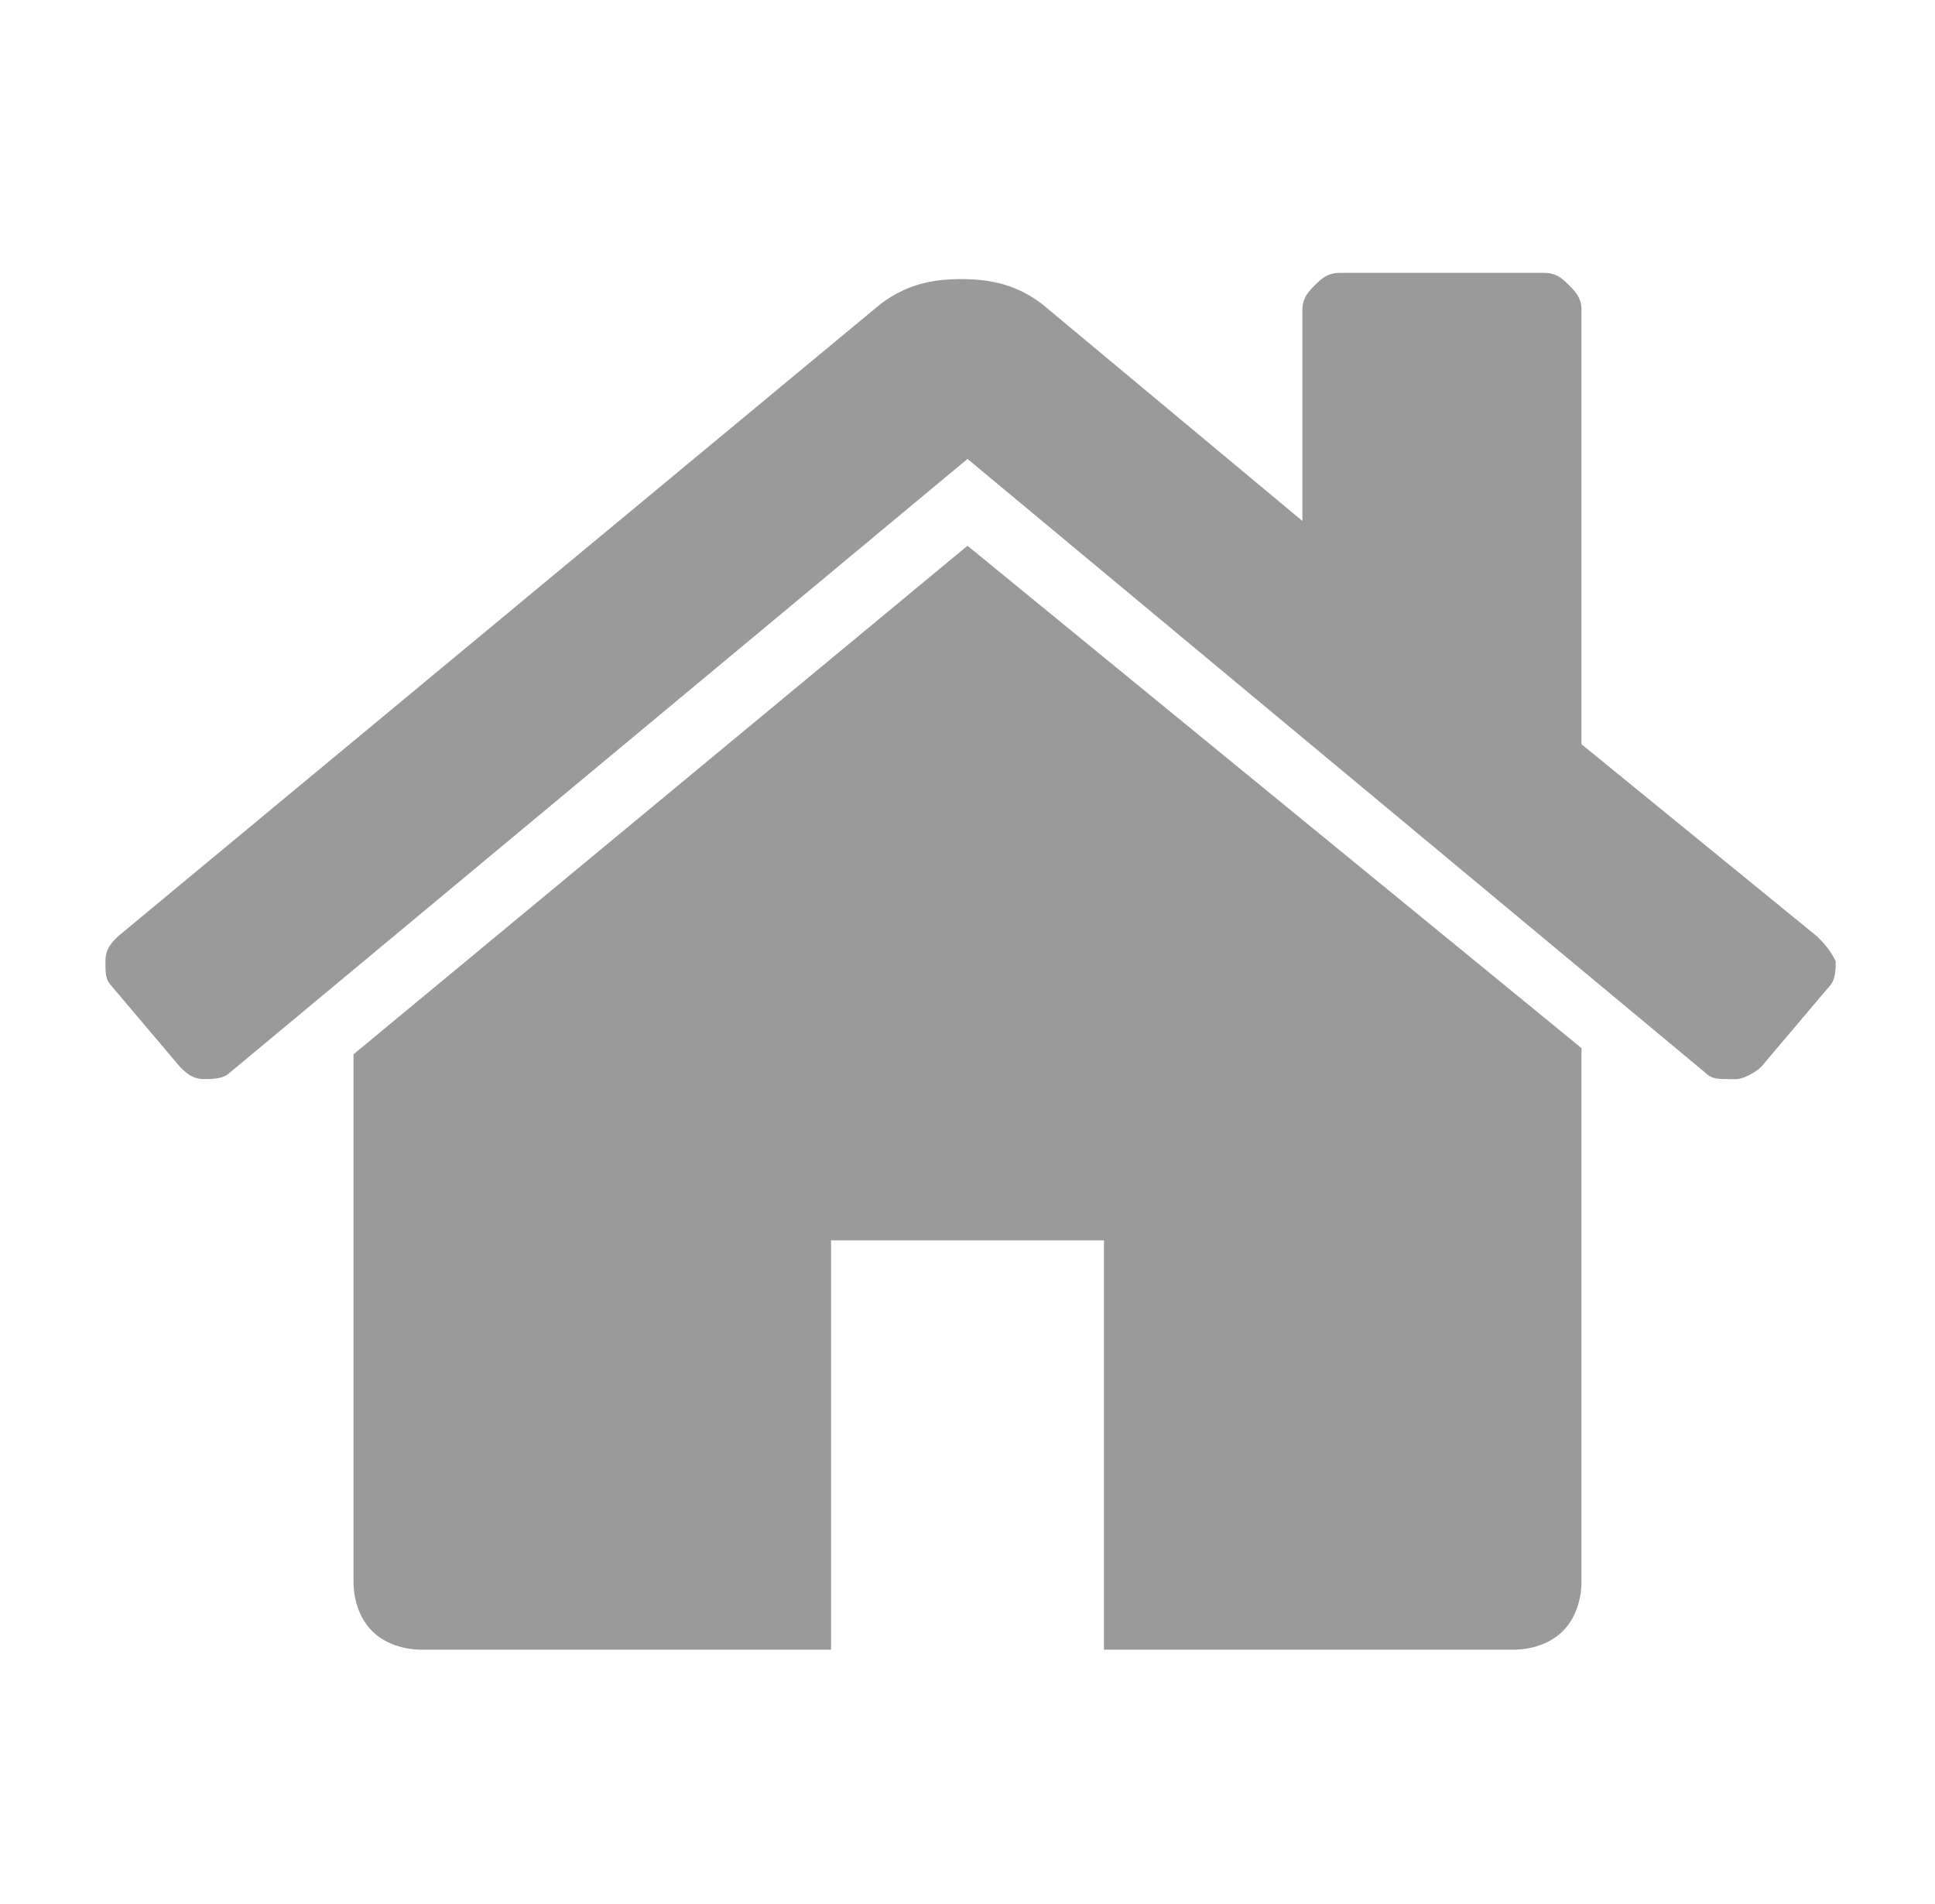
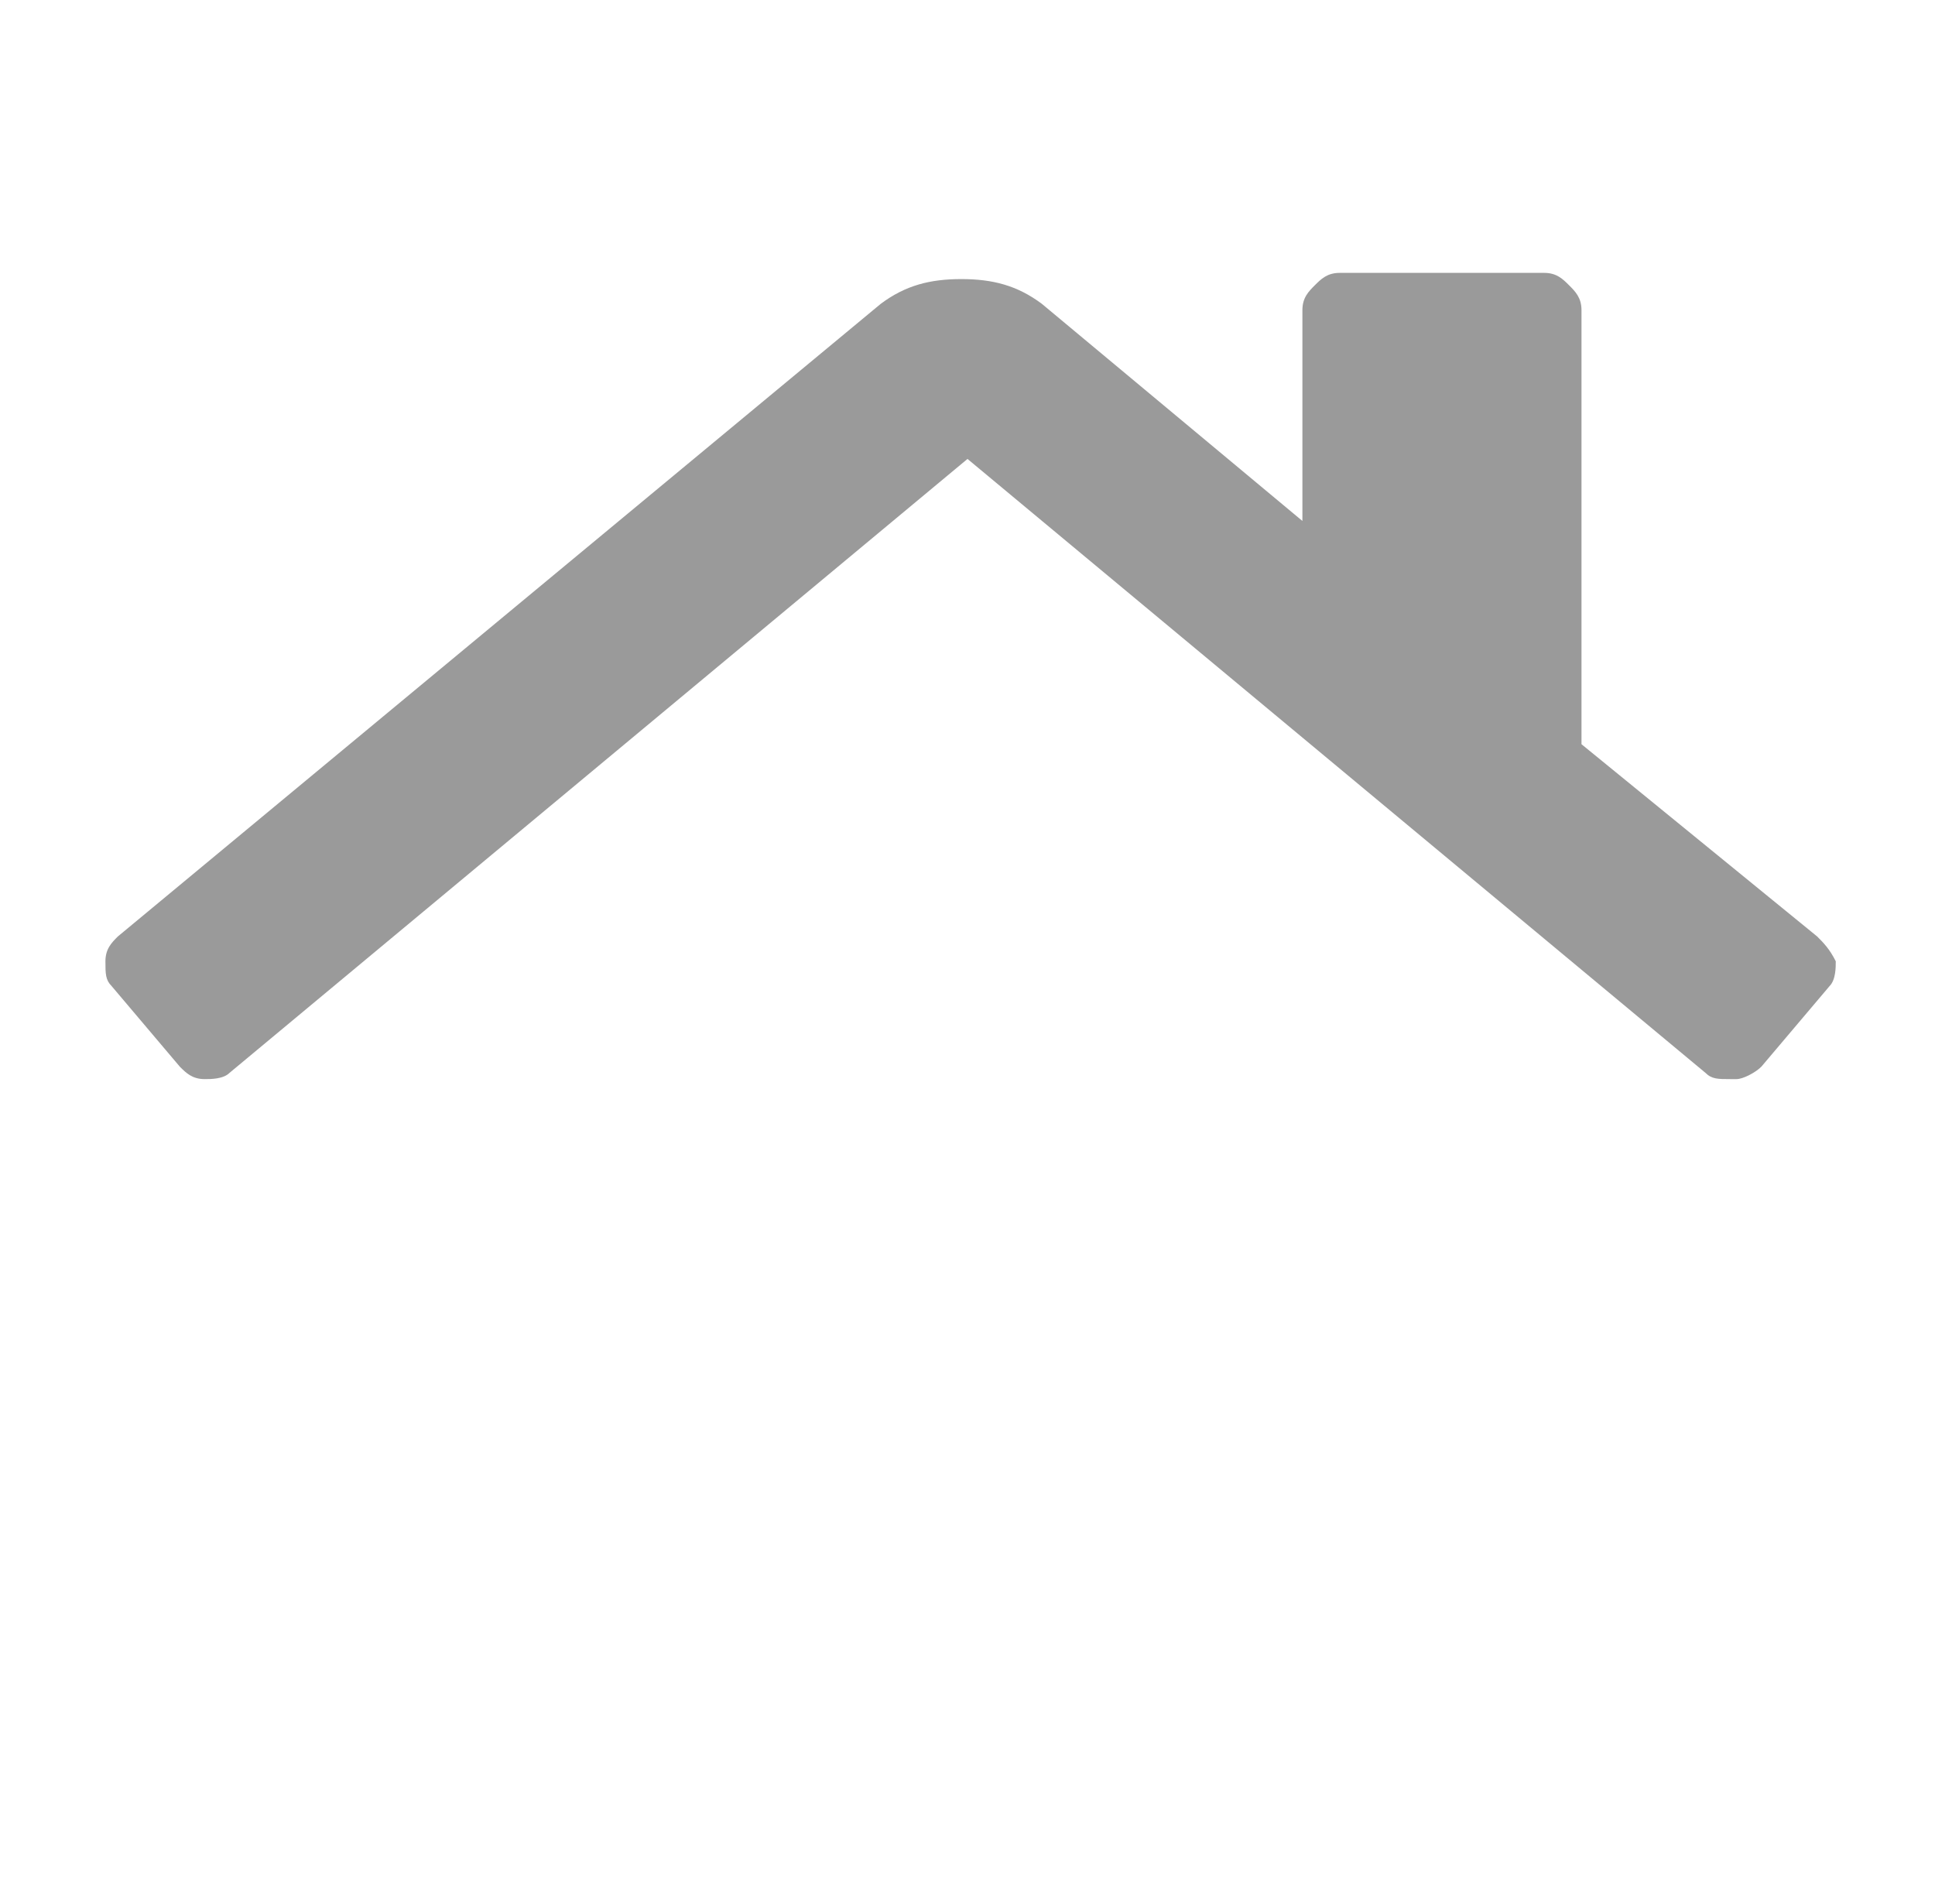
<svg xmlns="http://www.w3.org/2000/svg" version="1.1" x="0px" y="0px" width="31.2px" height="30.7px" viewBox="0 0 31.2 30.7" style="enable-background:new 0 0 31.2 30.7;" xml:space="preserve">
  <style type="text/css">
	.st0{fill:#FFFFFF;}
	.st1{fill:none;stroke:#0063BD;stroke-width:0.699;stroke-miterlimit:10;}
	.st2{fill:#0063BD;}
	.st3{fill:none;stroke:#878787;stroke-miterlimit:10;}
	.st4{fill:#878787;}
	.st5{fill:#FFFFFF;stroke:#00CDFC;stroke-width:0.882;stroke-miterlimit:10;}
	.st6{fill:none;stroke:#00CDFC;stroke-width:0.882;stroke-miterlimit:10;}
	.st7{fill:#F7F7F7;}
	.st8{fill:#404040;}
	.st9{fill:none;stroke:#8B8B8B;stroke-width:0.962;stroke-miterlimit:10;}
	.st10{fill:#8B8B8B;}
	.st11{opacity:0.38;clip-path:url(#SVGID_28_);}
	.st12{fill:#00CDFC;}
	.st13{fill:none;stroke:url(#SVGID_29_);stroke-width:3;stroke-miterlimit:10;}
	.st14{fill:url(#SVGID_30_);}
	.st15{fill:none;stroke:#E3E3E3;stroke-width:0.957;stroke-miterlimit:10;}
	.st16{fill:#9A9A9A;}
	.st17{fill:none;stroke:url(#SVGID_33_);stroke-width:3;stroke-miterlimit:10;}
	.st18{fill:url(#SVGID_34_);}
	.st19{fill:none;stroke:#00CDFC;stroke-width:3;stroke-miterlimit:10;}
	.st20{fill:none;stroke:#FFFFFF;stroke-width:1.5;stroke-miterlimit:10;}
	.st21{fill:#FFFFFF;stroke:#FFFFFF;stroke-width:1.5;stroke-miterlimit:10;}
	.st22{fill:#80BC00;}
	.st23{fill:none;stroke:#0063BD;stroke-linecap:round;stroke-miterlimit:10;}
</style>
  <g id="Base">
</g>
  <g id="Diseño">
    <g>
      <g>
        <g>
-           <path class="st16" d="M15.6,8.8l-9.9,8.2c0,0,0,0,0,0.1c0,0,0,0,0,0.1v8.3c0,0.3,0.1,0.6,0.3,0.8c0.2,0.2,0.5,0.3,0.8,0.3h6.6      v-6.6h4.4v6.6h6.6c0.3,0,0.6-0.1,0.8-0.3c0.2-0.2,0.3-0.5,0.3-0.8V17c0,0,0-0.1,0-0.1L15.6,8.8z" />
          <path class="st16" d="M29.3,15.1l-3.8-3.1v-7c0-0.2-0.1-0.3-0.2-0.4c-0.1-0.1-0.2-0.2-0.4-0.2h-3.3c-0.2,0-0.3,0.1-0.4,0.2      c-0.1,0.1-0.2,0.2-0.2,0.4v3.4l-4.2-3.5c-0.4-0.3-0.8-0.4-1.3-0.4c-0.5,0-0.9,0.1-1.3,0.4L1.9,15.1c-0.1,0.1-0.2,0.2-0.2,0.4      c0,0.2,0,0.3,0.1,0.4l1.1,1.3c0.1,0.1,0.2,0.2,0.4,0.2c0.1,0,0.3,0,0.4-0.1l11.9-9.9l11.9,9.9c0.1,0.1,0.2,0.1,0.4,0.1h0.1      c0.1,0,0.3-0.1,0.4-0.2l1.1-1.3c0.1-0.1,0.1-0.3,0.1-0.4C29.5,15.3,29.4,15.2,29.3,15.1z" />
        </g>
      </g>
    </g>
  </g>
  <g id="menu">
</g>
</svg>